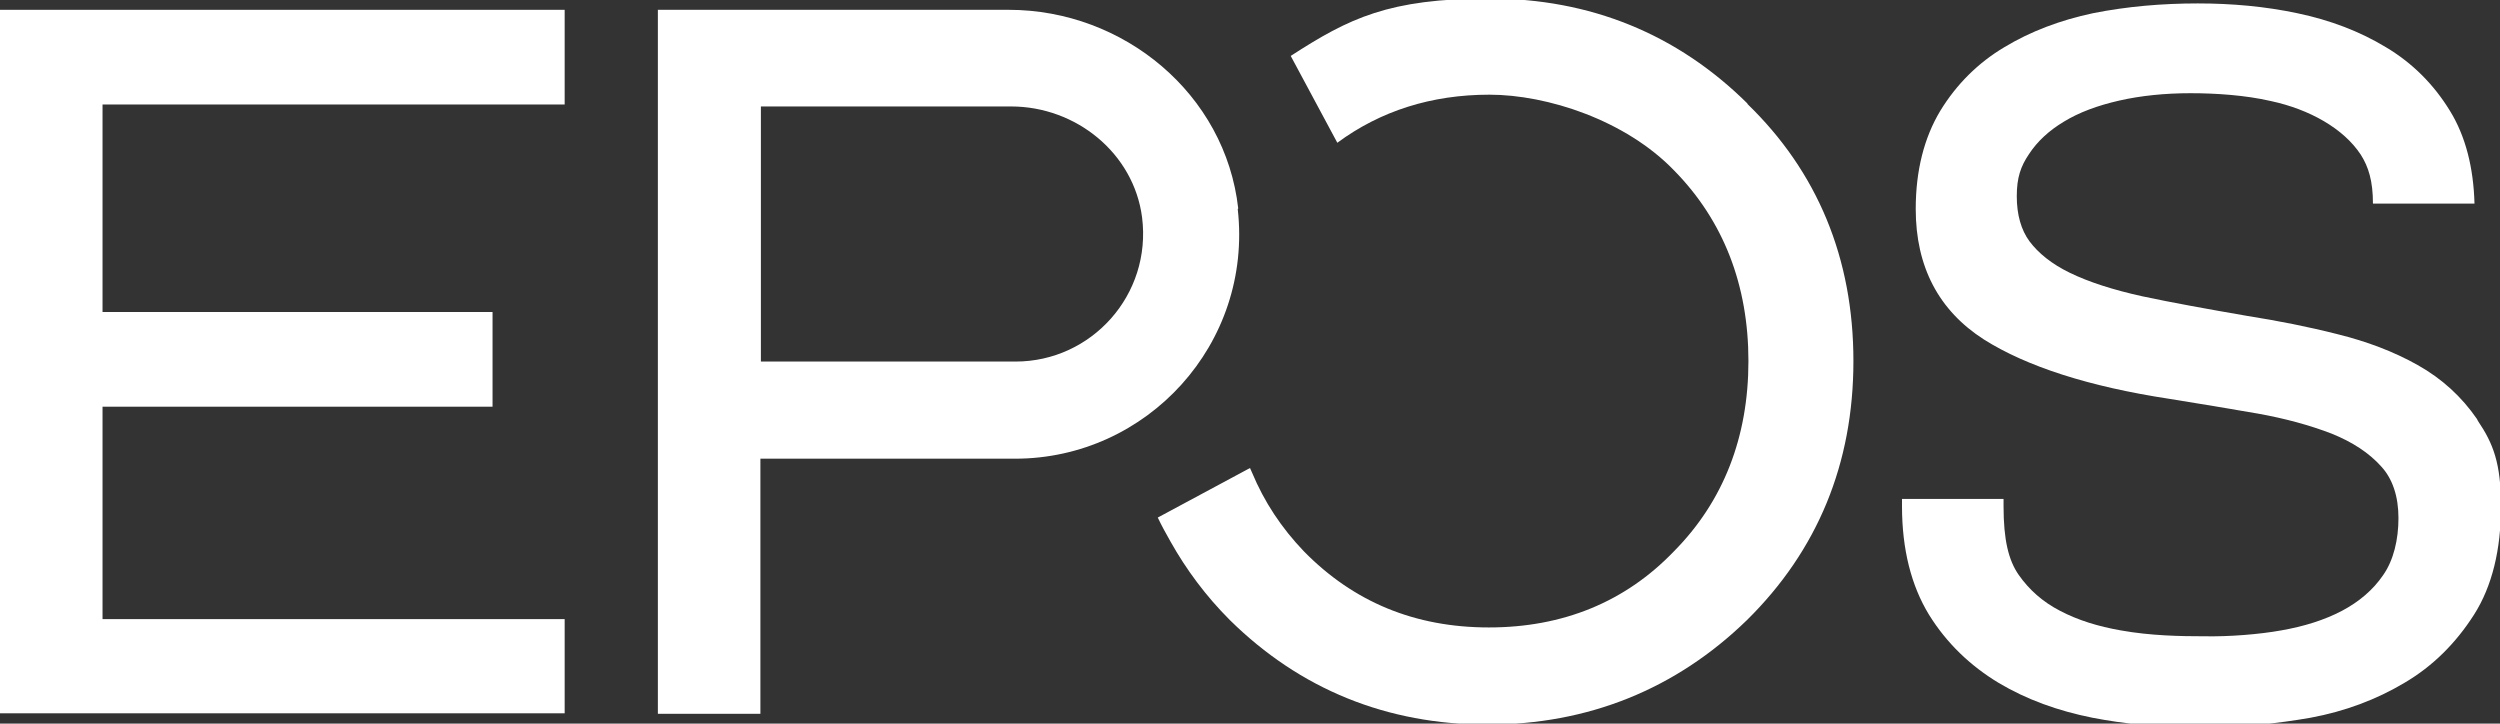
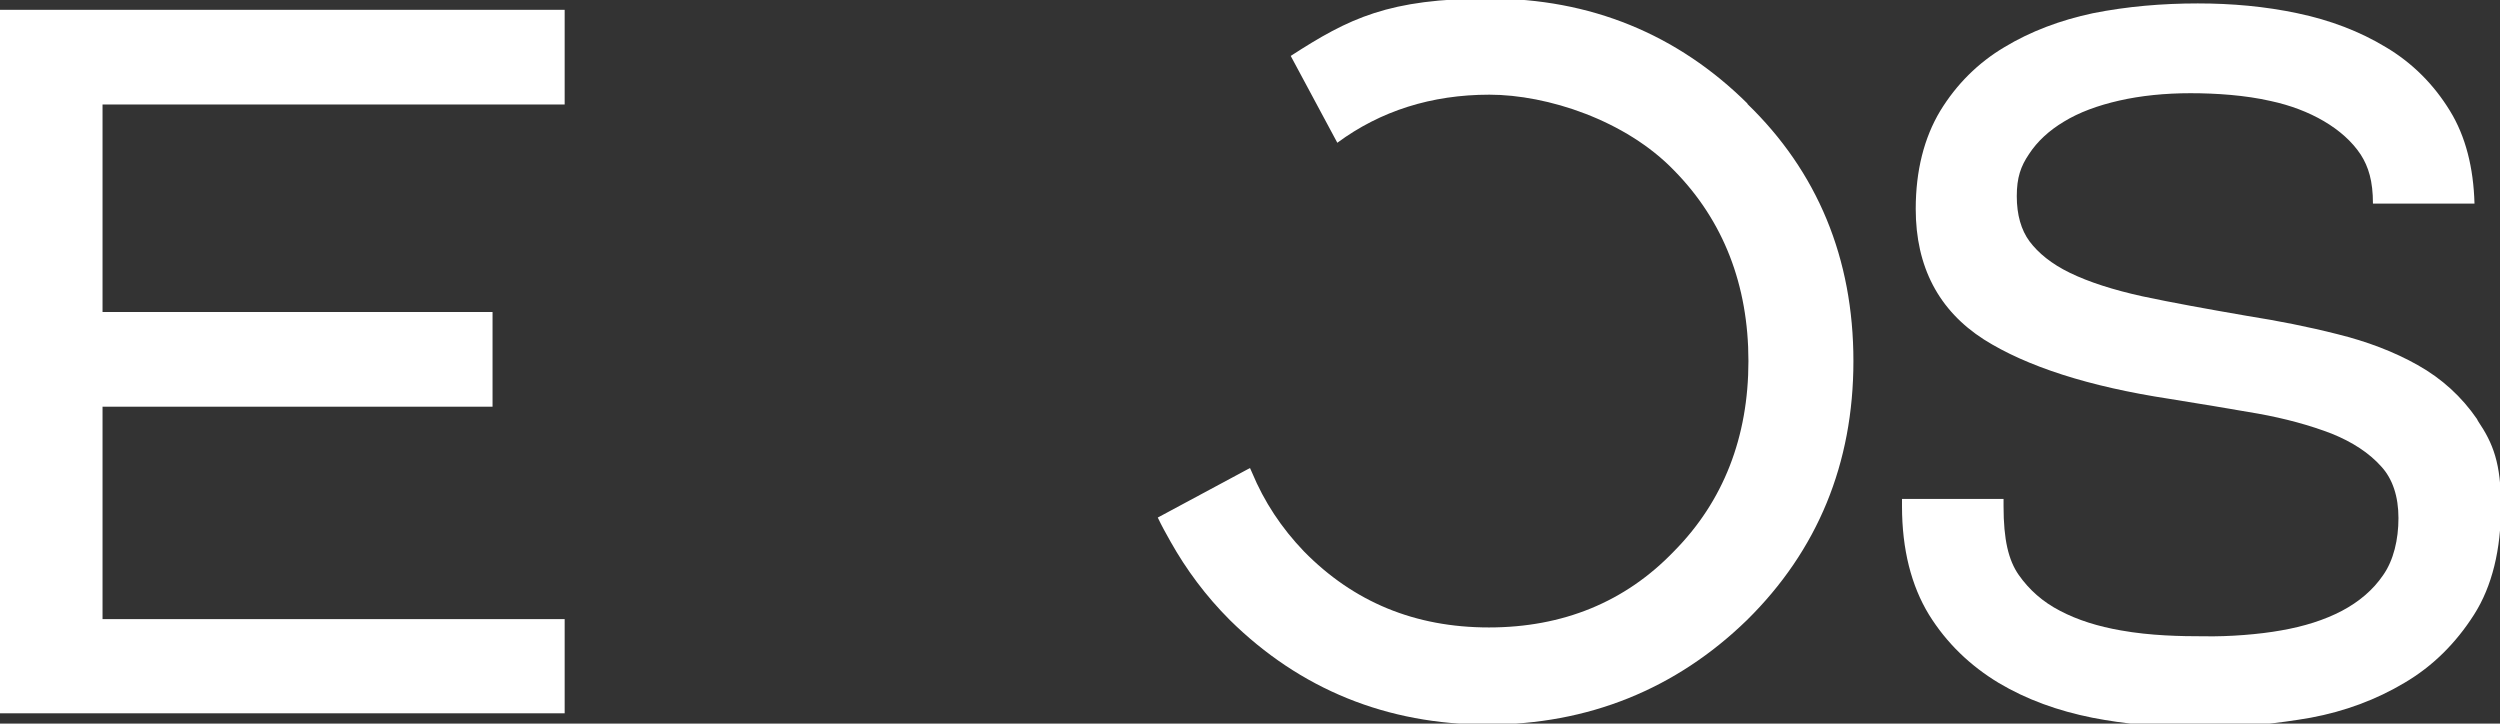
<svg xmlns="http://www.w3.org/2000/svg" viewBox="0 0 509.6 147.5" version="1.1" id="Logo">
  <rect x="0" y="0" width="509.6" height="147.5" fill="#333333" stroke="none" />
  <defs>
    <style>
      .st0 {
        fill: #fff;
      }
    </style>
  </defs>
  <g>
    <path d="M504.9,85.4h0c-3.1-4.5-7.1-8.2-12.1-11-4.8-2.7-10.3-4.8-16.4-6.3-5.9-1.5-12-2.7-18.3-3.7-8.1-1.4-15.3-2.7-21.4-4-5.9-1.3-10.9-2.9-14.8-4.8-3.7-1.8-6.4-4-8.2-6.4-1.7-2.3-2.6-5.4-2.6-9.2s.8-6.1,2.5-8.6c1.7-2.6,4.1-4.8,7.1-6.6,3.1-1.9,6.9-3.3,11.3-4.3,4.4-1,9.3-1.5,14.5-1.5s11.2.4,16.4,1.6c7.9,1.7,14.8,5.6,18.3,10.9,1.6,2.5,2.5,5.4,2.5,10h20.7c-.2-7.3-1.8-13.7-5-18.9-3.3-5.4-7.7-9.8-13.1-13-5.3-3.2-11.3-5.5-18-6.9-6.6-1.4-13.4-2-20.3-2-7.2,0-14.4.6-21.4,2-6.6,1.4-12.7,3.7-18,6.9-5.4,3.2-9.8,7.6-13.1,13-3.3,5.5-5,12.2-5,20,0,11.8,4.7,20.7,13.9,26.6,8.7,5.5,21.4,9.6,37.8,12.1,6.2,1,12.3,2,18,3,5.6,1,10.7,2.4,15.1,4.1,4.2,1.7,7.6,3.9,10.1,6.7,2.3,2.5,3.5,6.1,3.5,10.5s-1,8.6-3.1,11.6c-2.1,3.1-5,5.5-8.4,7.3-3.6,1.9-7.8,3.2-12.4,4-4.4.8-10.6,1.3-15.7,1.2-4.7,0-10.9-.1-17-1.2-4.6-.8-8.8-2.1-12.4-4-3.5-1.8-6.3-4.3-8.4-7.3-2.1-3-3.1-7.2-3.1-14v-1.5h-20.7c0,.5,0,1,0,1.5,0,8.8,1.9,16.2,5.5,22.1,3.6,5.8,8.4,10.4,14.2,13.9,5.7,3.4,12.1,5.7,19.1,7.1,6.7,1.3,13.4,1.9,19.9,1.9,0,0,2.8,0,4.2,0,6.7,0,13.5-.7,20.4-1.9,7-1.3,13.4-3.7,19.1-7.1,5.8-3.4,10.5-8.1,14.2-13.9,3.7-5.8,5.5-13.3,5.5-22.1s-1.6-12.8-4.7-17.4Z" class="st0" />
    <g>
      <polygon points="0 145.4 115.1 145.4 115.1 126.2 20.9 126.2 20.9 82.9 100.4 82.9 100.4 63.6 20.9 63.6 20.9 21.3 115.1 21.3 115.1 2 0 2 0 145.4" class="st0" />
-       <path d="M252.4,42.5c-2.6-23.3-23.3-40.5-46.8-40.5h-71.5s0,143.5,0,143.5h20.9s0,0,0,0v-52h51.9c26.9,0,48.5-23.4,45.4-50.9ZM207,73.7h-51.9V21.7h51c13.2,0,25,9.5,26.7,22.6,2,15.8-10.3,29.4-25.8,29.4Z" class="st0" />
    </g>
  </g>
  <path d="M356.3,21.2C341.9,6.9,324.1-.3,303.6-.3s-28.6,4-40.5,11.7l9.5,17.7c8.8-6.5,19.2-9.8,31-9.8s27.8,5.2,37.7,15.5c10,10.2,15.1,23.3,15.1,38.8s-5.1,28.6-15.2,38.8c-9.9,10.3-22.6,15.5-37.7,15.5s-27.6-5.2-37.7-15.5c-4.6-4.8-8.1-10.1-10.6-16.1-.1-.3-.3-.6-.4-.9l-18.8,10.1c.8,1.7,1.7,3.3,2.6,4.9,3.2,5.7,7.2,11.1,12.1,16,14.3,14.1,32,21.3,52.5,21.3s38.4-7.2,52.9-21.3c14.4-14.2,21.7-31.9,21.7-52.8s-7.3-38.6-21.7-52.5Z" class="st0" />
</svg>